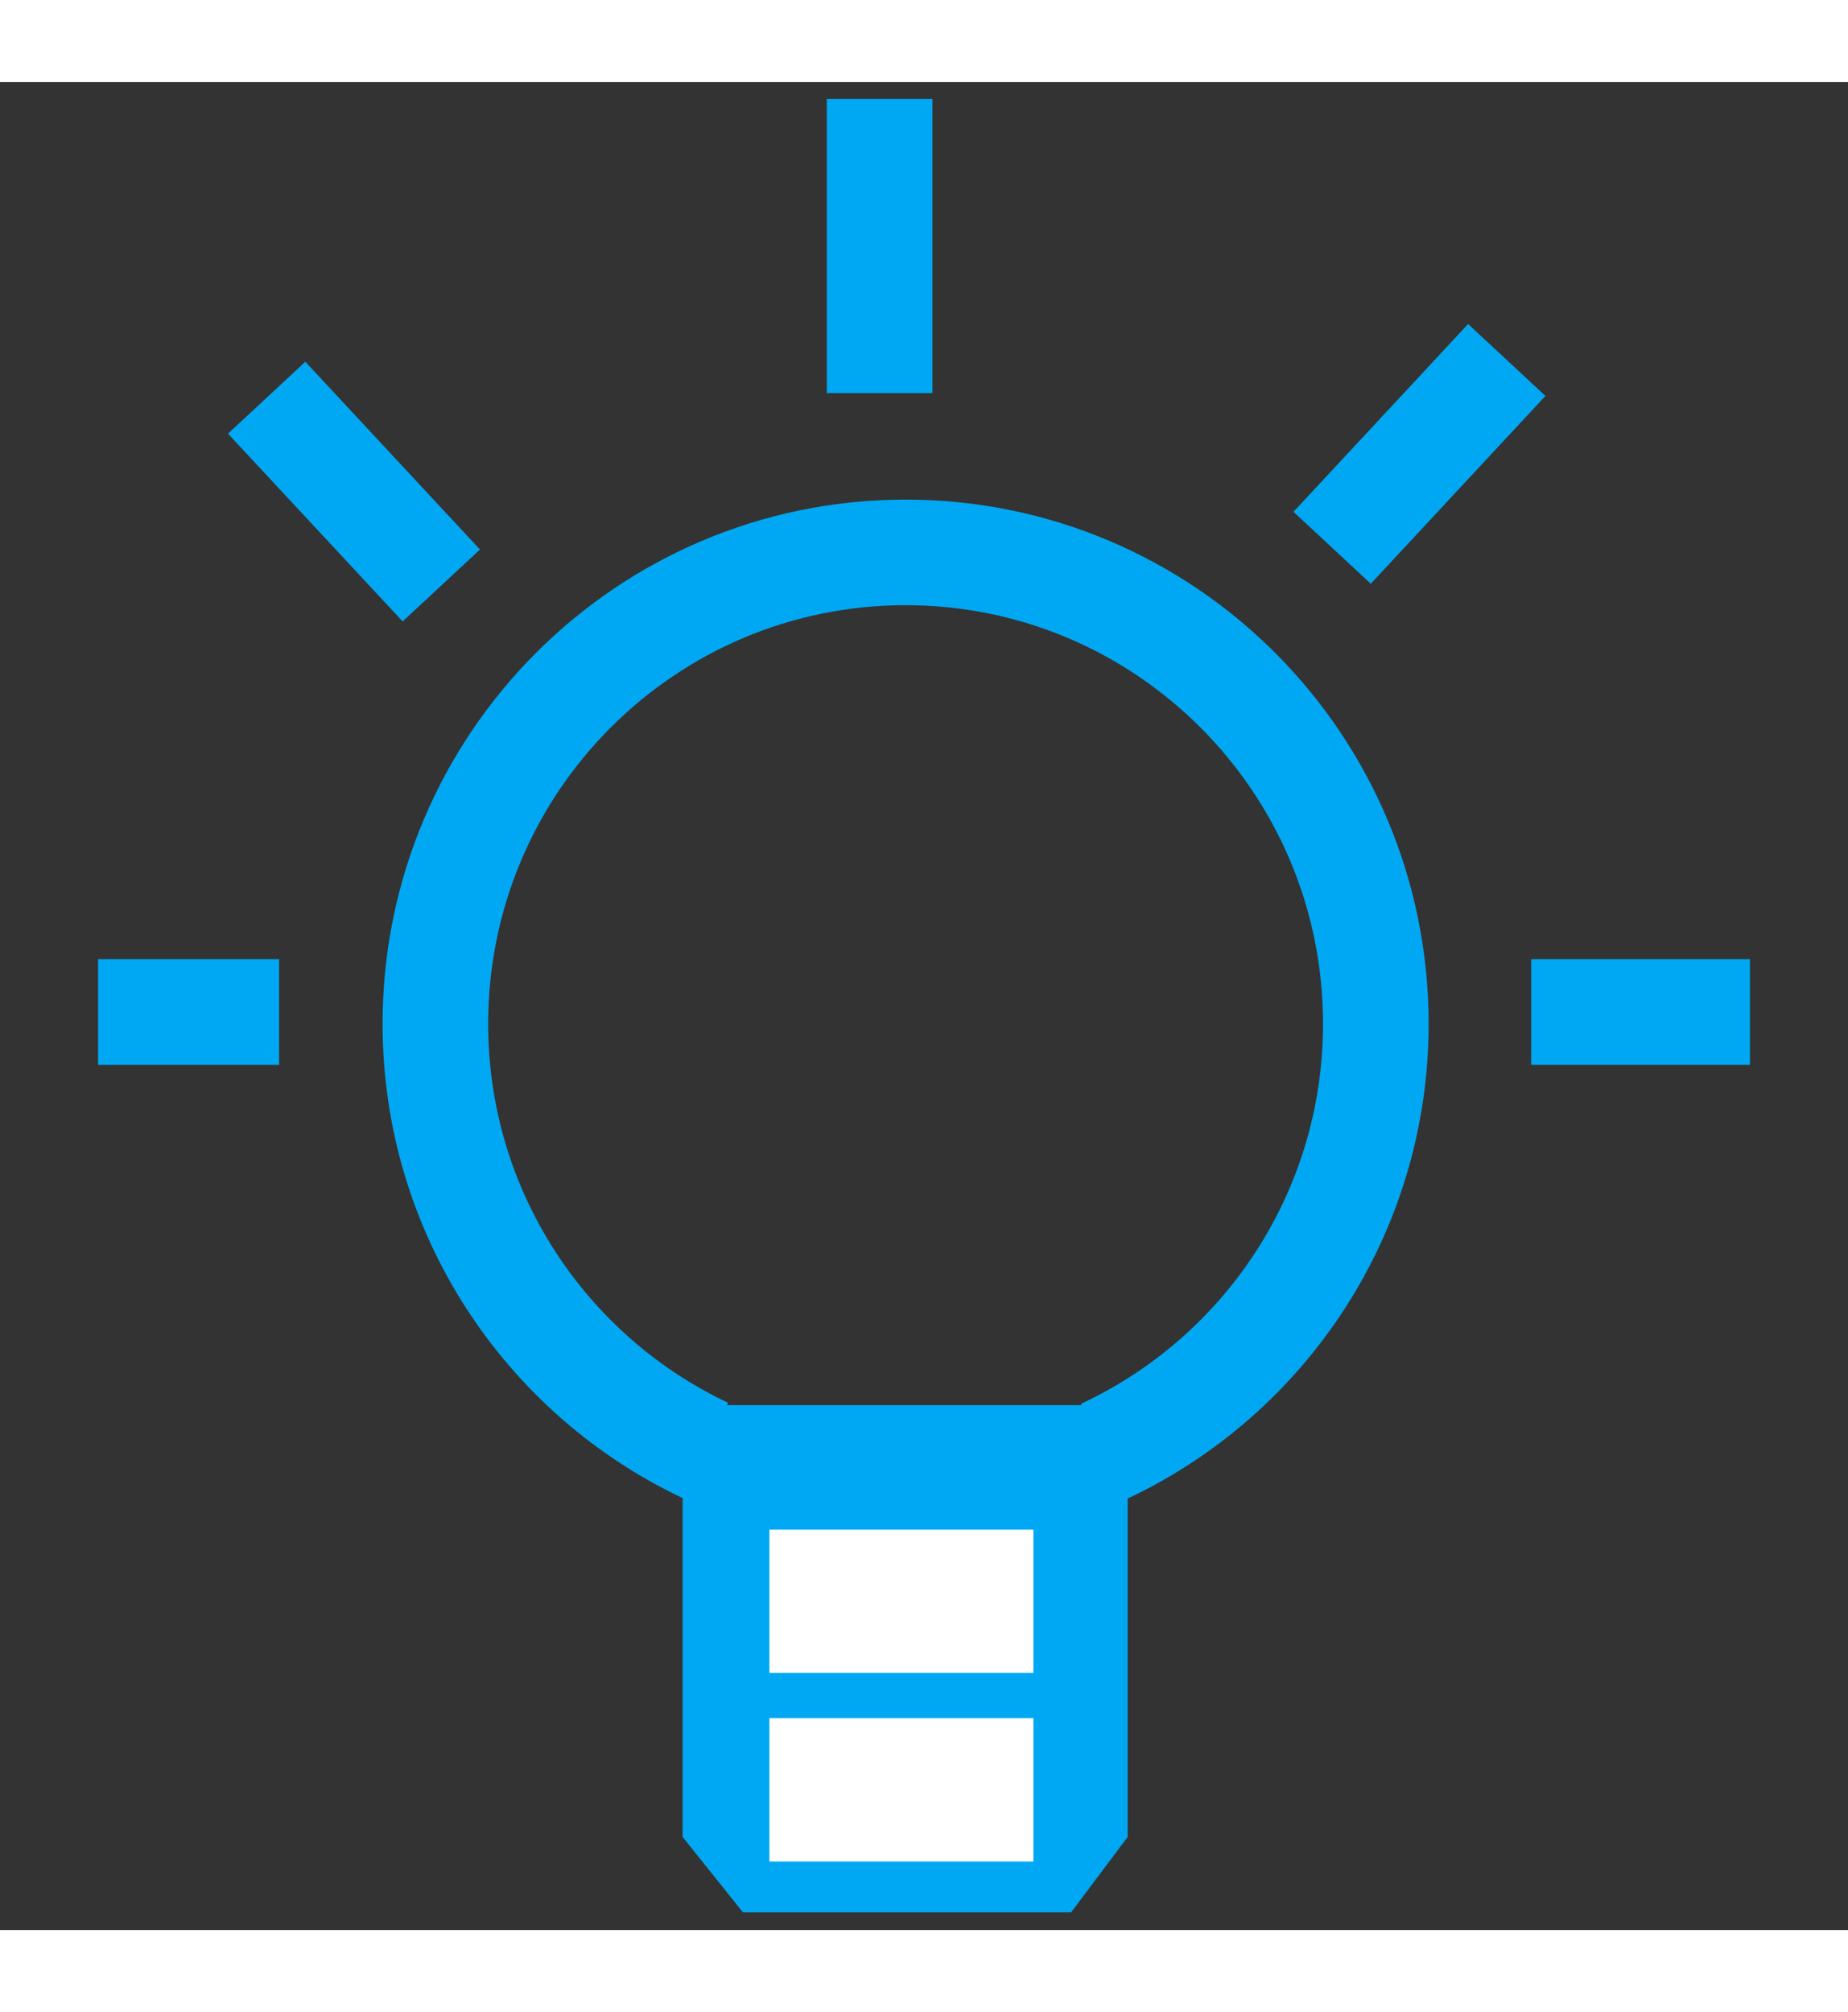
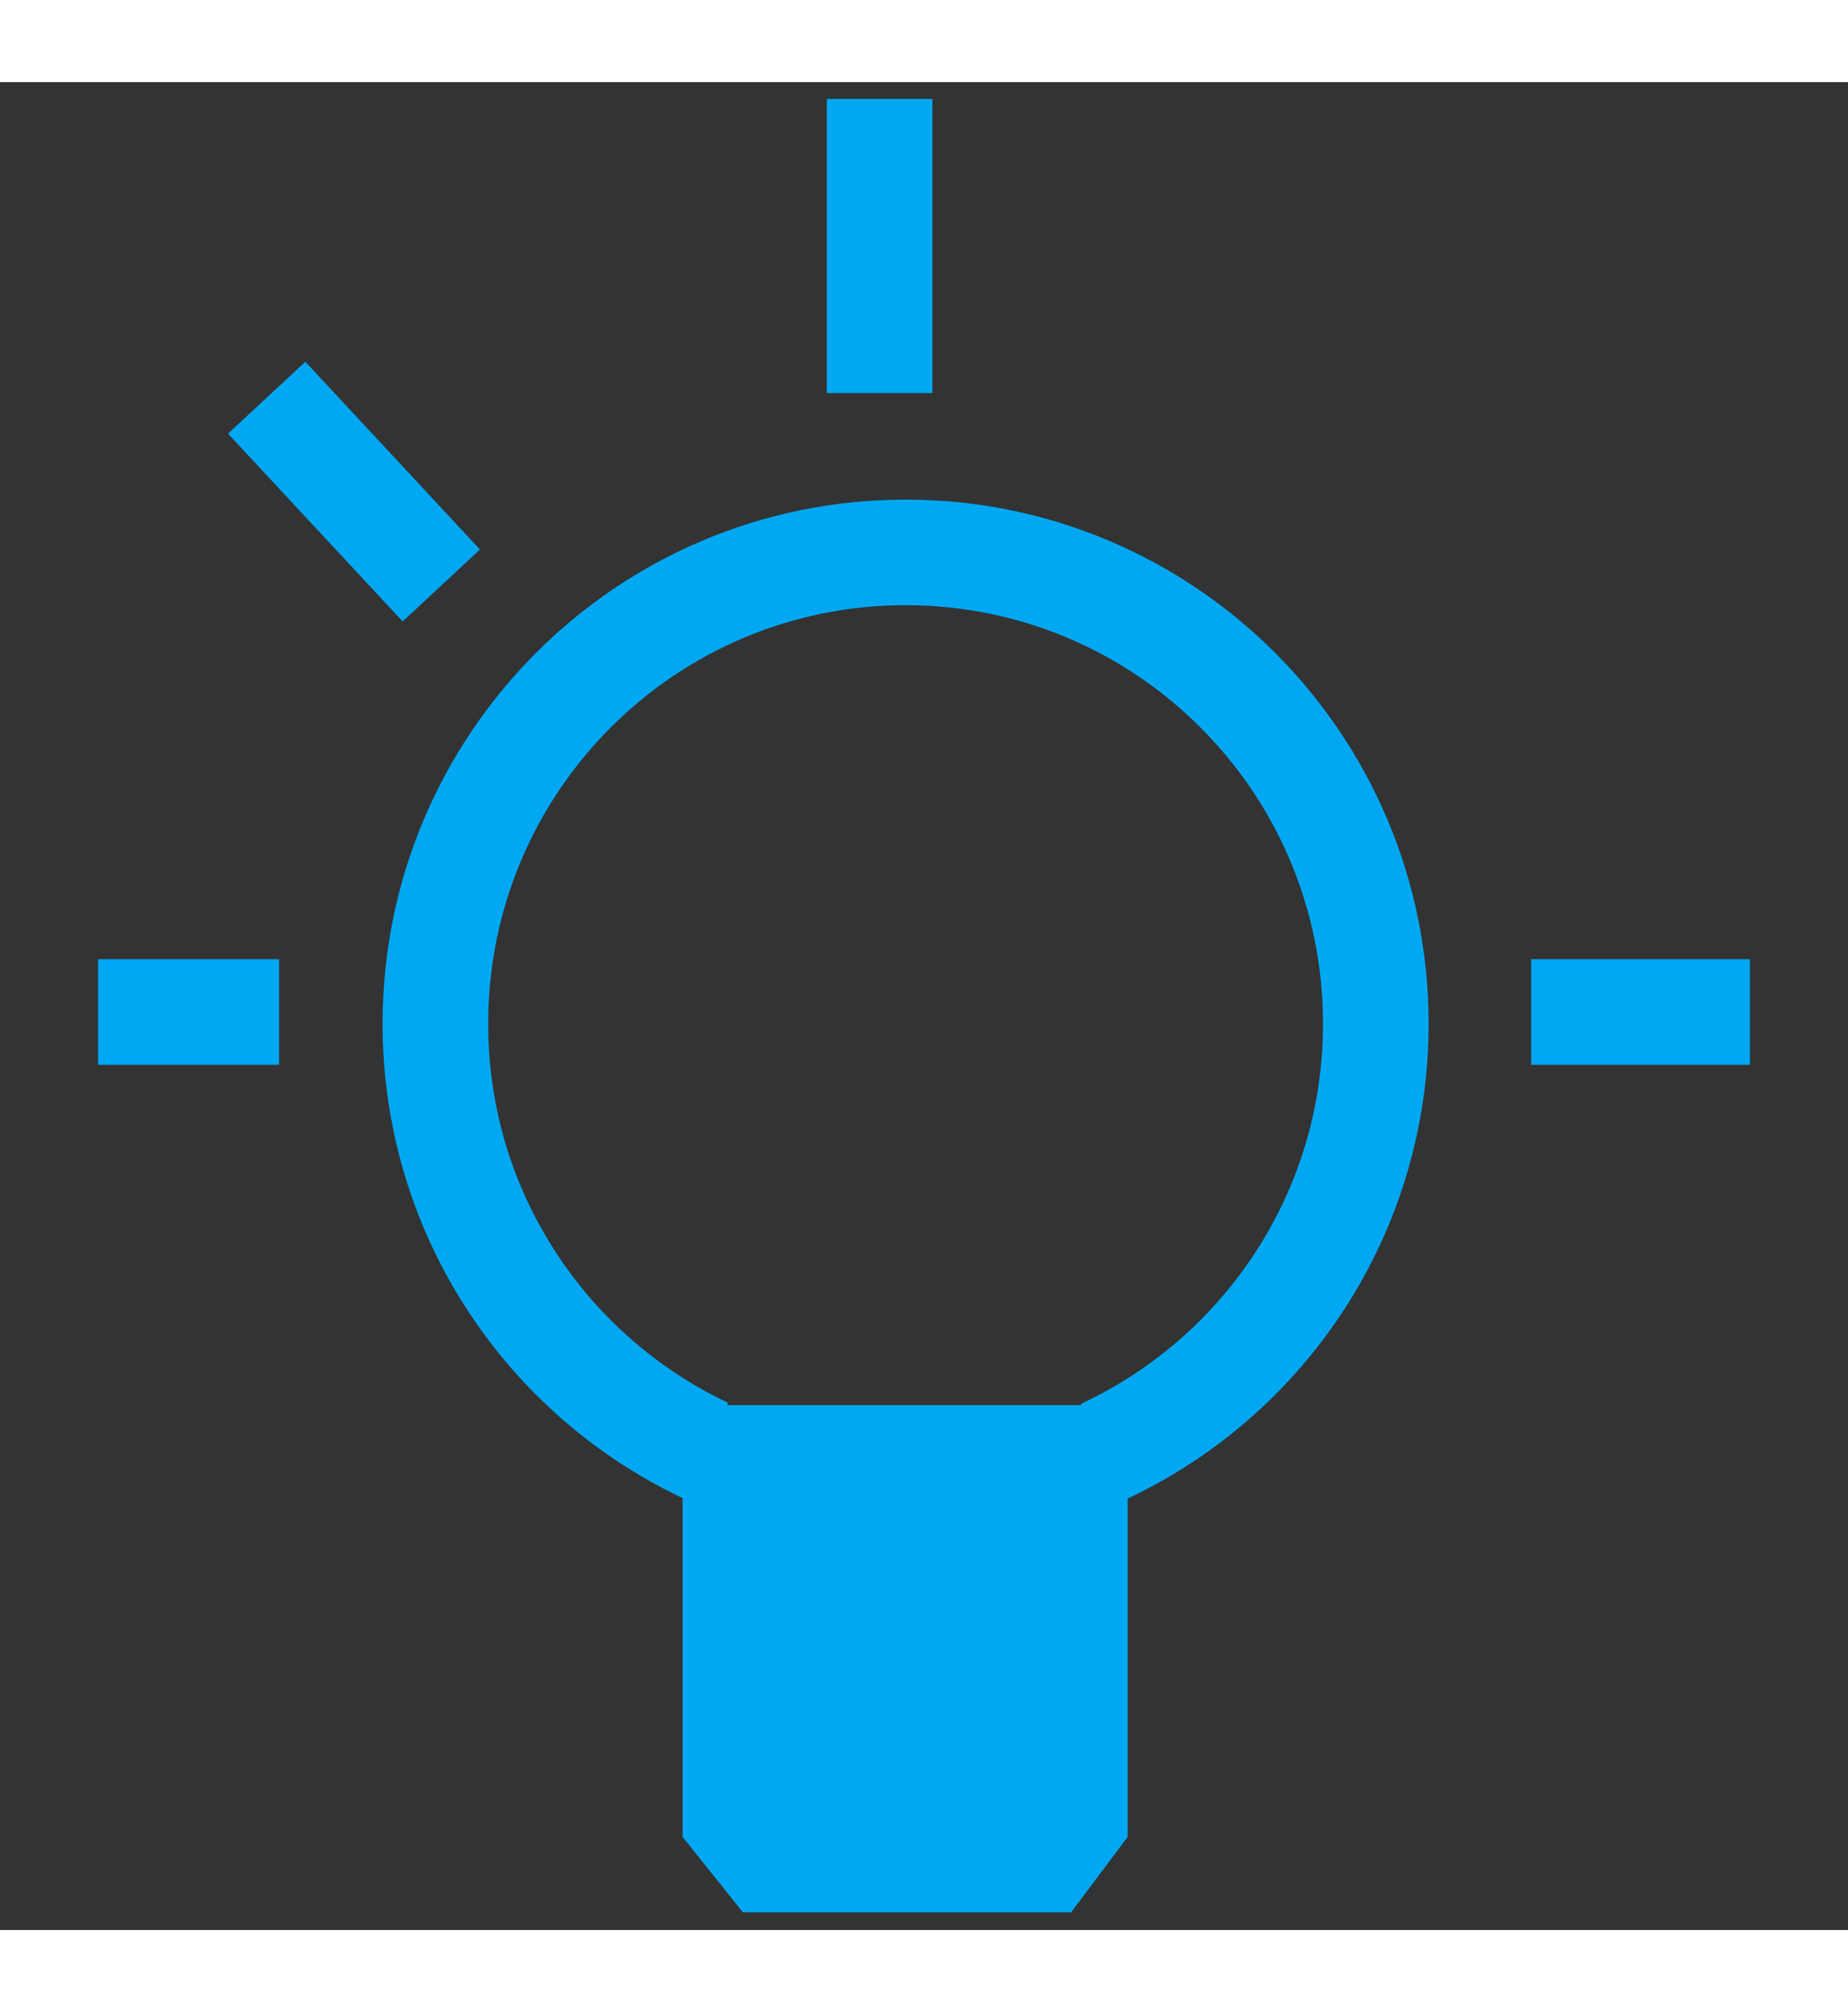
<svg xmlns="http://www.w3.org/2000/svg" height="49" viewBox="0 0 49 49" width="45">
  <rect x="0" y="0" width="49" height="49" fill="#333333" stroke="none" />
  <g fill="none" fill-rule="evenodd" transform="matrix(1 0 0 1 4 1.845)">
    <path d="m25.252 34.471c4.268-1.985 7.228-6.319 7.228-11.346 0-6.904-5.582-12.5-12.468-12.5-6.886 0-12.468 5.596-12.468 12.5 0 5.002 2.931 9.318 7.165 11.316" stroke="#00a8f3" stroke-width="2.8" />
    <path d="m14.1 33.237h11.8v11.45l-1.5 2h-8.7l-1.6-2z" fill="#00a8f3" />
    <g stroke-width="2.8">
      <path d="m19.323 0v5" stroke="#00a8f3" stroke-linecap="square" />
      <path d="m4.024 7.548 2.724 2.929" stroke="#00a8f3" stroke-linecap="square" />
      <path d="m0 22.812h2" stroke="#00a8f3" stroke-linecap="square" />
-       <path d="m32.275 6.548 2.724 2.929" stroke="#00a8f3" stroke-linecap="square" transform="matrix(-1 0 0 1 67.274 0)" />
      <path d="m38 22.812h3" stroke="#00a8f3" stroke-linecap="square" transform="matrix(-1 0 0 1 79 0)" />
-       <path d="m17.801 37.938h4.2v1h-4.2z" fill="#fff" stroke="#fff" />
-       <path d="m17.801 42.938h4.2v1h-4.2z" fill="#fff" stroke="#fff" />
    </g>
  </g>
</svg>